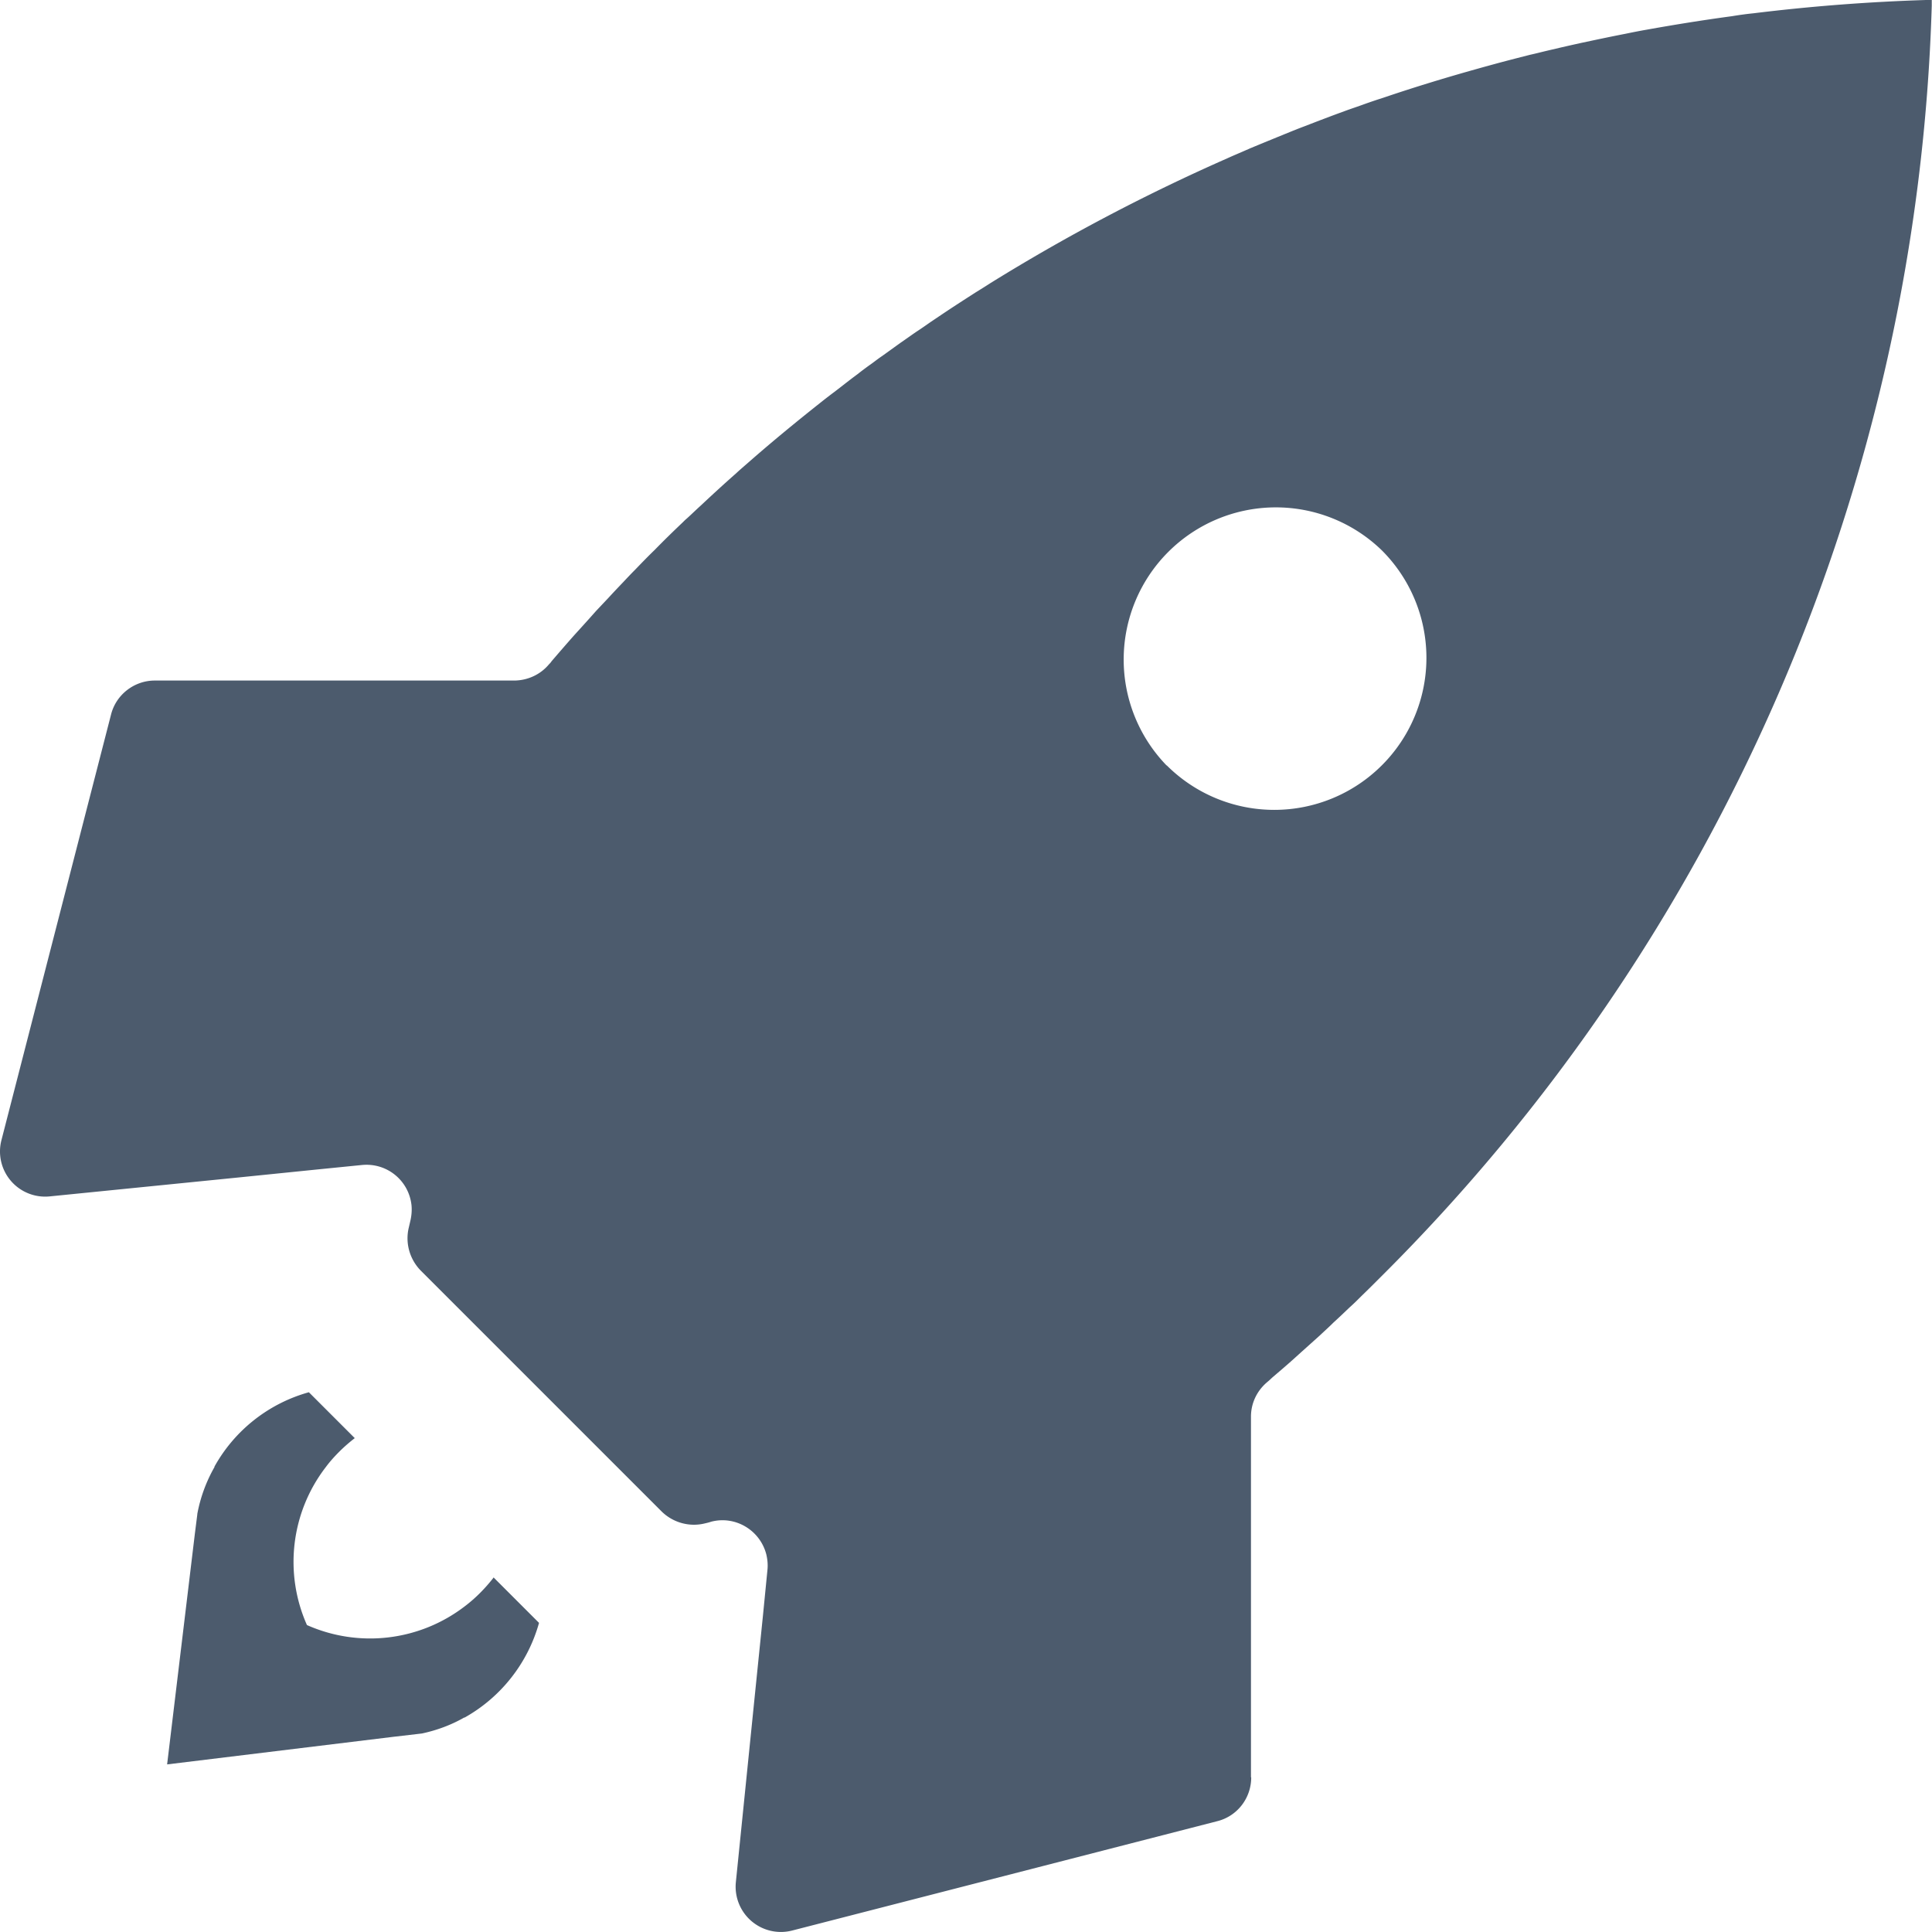
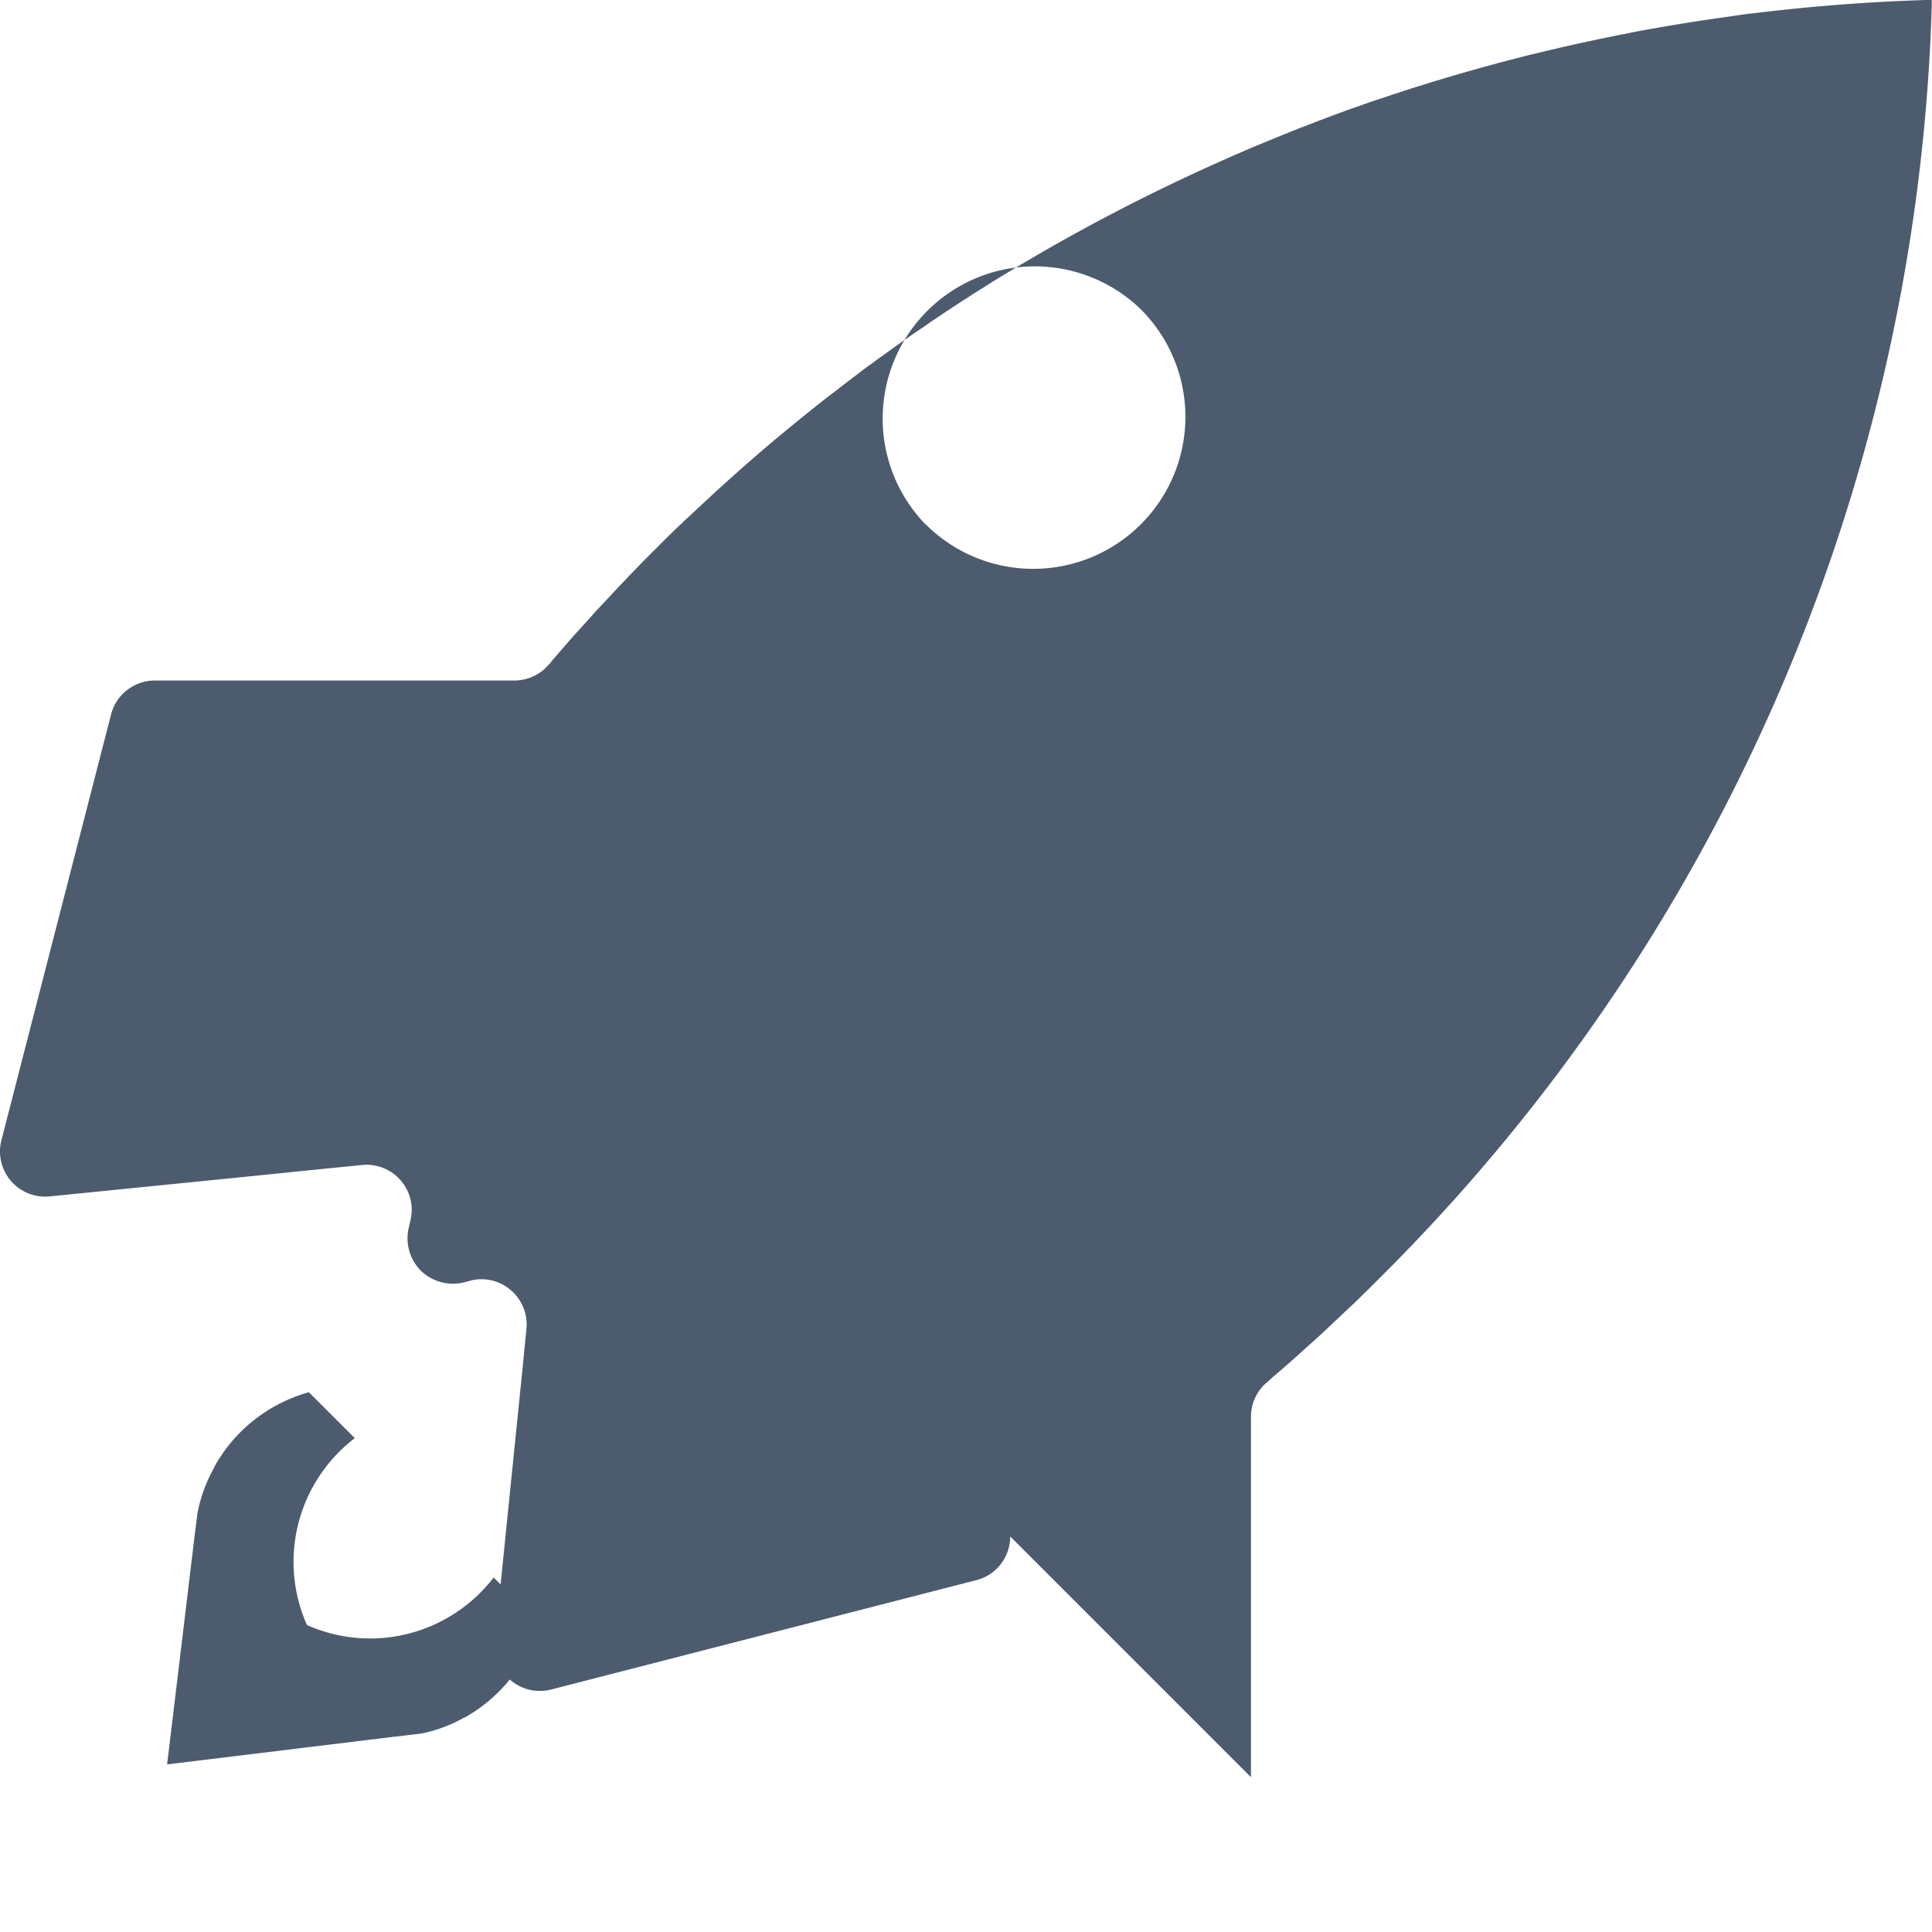
<svg xmlns="http://www.w3.org/2000/svg" id="a" viewBox="0 0 80 80">
  <defs>
    <style>.c{fill:#4c5b6d}</style>
  </defs>
-   <path id="b" d="M51.8 73.59V58.66c0-.55.24-1.06.66-1.42s.09-.08.13-.12c.36-.31.73-.62 1.08-.94.33-.3.67-.6 1-.9.18-.17.36-.33.54-.51.22-.2.45-.42.67-.63.17-.15.33-.31.49-.47.28-.27.55-.54.83-.82A77.475 77.475 0 0 0 79.99.23V0h-.24a78.54 78.54 0 0 0-7.14.55c-.3.03-.59.07-.89.12-1.19.16-2.37.35-3.54.56-.29.05-.59.11-.88.17-.62.12-1.23.25-1.84.38-.27.06-.54.12-.8.18l-.64.15c-.21.05-.44.11-.67.16-.51.13-1.02.26-1.53.4-.22.06-.44.12-.65.18-1.29.36-2.57.75-3.84 1.18-.28.09-.55.18-.83.28-.27.1-.55.19-.82.29-.55.2-1.1.41-1.64.62-.27.1-.54.21-.81.32-.49.2-.98.4-1.46.6-.05.02-.1.05-.16.07-.27.12-.54.23-.8.35A79.097 79.097 0 0 0 41 11.73c-.2.13-.41.26-.62.39-.42.27-.84.54-1.26.82l-.58.39c-.2.14-.4.28-.6.41-.22.15-.44.31-.66.46l-.75.54c-.15.1-.29.21-.44.32-.2.14-.4.29-.59.44-.3.22-.6.46-.9.69-.2.15-.41.31-.61.47-1.01.8-2.01 1.62-2.99 2.48-.17.15-.35.3-.52.46-.5.44-.99.89-1.48 1.35-.19.17-.37.35-.56.52-.06.05-.11.1-.17.16-.39.37-.78.75-1.16 1.14-.28.27-.55.55-.82.83-.16.16-.32.33-.47.49-.21.22-.42.44-.63.67l-.51.54c-.3.34-.6.67-.9 1-.32.36-.63.72-.94 1.08-.03.05-.07.09-.11.13-.35.42-.87.66-1.42.67H6.41c-.85 0-1.6.58-1.81 1.4L.06 47.21a1.87 1.87 0 0 0 2 2.33l7.88-.79 3.15-.32 1.9-.19c1.03-.1 1.94.64 2.05 1.67.02.22 0 .44-.05.65l-.06.26c-.16.64.03 1.32.49 1.79l9.98 9.98c.47.46 1.15.65 1.79.49.09-.02.17-.04.26-.07 1-.26 2.02.35 2.28 1.35.05.21.07.42.05.63l-.19 1.93-.32 3.14-.8 7.88a1.874 1.874 0 0 0 2.33 2l17.61-4.53c.83-.21 1.4-.96 1.4-1.81m-3.5-41.9a6.301 6.301 0 0 1 8.91-8.91 6.289 6.289 0 0 1 0 8.9 6.301 6.301 0 0 1-8.91 0M20.45 65.31c-.35.45-.75.86-1.2 1.2a6.435 6.435 0 0 1-6.54.78c-.96-2.16-.66-4.67.78-6.54.17-.23.36-.44.56-.64.2-.2.42-.39.64-.56l-1.9-1.9a6.448 6.448 0 0 0-3.91 3.08v.02a6.21 6.21 0 0 0-.71 1.94v.02l-.1.79-1.15 9.56 9.35-1.14 1.2-.14c.61-.13 1.21-.35 1.75-.66h.02a6.496 6.496 0 0 0 3.08-3.92l-1.89-1.89Z" class="c" />
+   <path id="b" d="M51.8 73.59V58.66c0-.55.24-1.06.66-1.42s.09-.08.13-.12c.36-.31.73-.62 1.08-.94.33-.3.67-.6 1-.9.18-.17.36-.33.54-.51.22-.2.45-.42.67-.63.17-.15.33-.31.49-.47.28-.27.55-.54.83-.82A77.475 77.475 0 0 0 79.99.23V0h-.24a78.54 78.54 0 0 0-7.14.55c-.3.03-.59.07-.89.12-1.19.16-2.37.35-3.54.56-.29.05-.59.11-.88.17-.62.12-1.23.25-1.84.38-.27.06-.54.12-.8.18l-.64.15c-.21.05-.44.11-.67.16-.51.13-1.02.26-1.53.4-.22.06-.44.12-.65.18-1.29.36-2.57.75-3.84 1.18-.28.09-.55.18-.83.28-.27.1-.55.19-.82.29-.55.2-1.1.41-1.64.62-.27.1-.54.21-.81.32-.49.2-.98.4-1.46.6-.05.02-.1.05-.16.07-.27.12-.54.23-.8.35A79.097 79.097 0 0 0 41 11.73c-.2.13-.41.26-.62.39-.42.27-.84.54-1.26.82l-.58.39c-.2.14-.4.28-.6.41-.22.15-.44.31-.66.46l-.75.54c-.15.1-.29.21-.44.32-.2.14-.4.29-.59.44-.3.22-.6.46-.9.69-.2.15-.41.31-.61.47-1.01.8-2.01 1.62-2.99 2.48-.17.15-.35.3-.52.46-.5.44-.99.89-1.48 1.35-.19.17-.37.35-.56.52-.06.05-.11.1-.17.16-.39.37-.78.75-1.16 1.14-.28.27-.55.55-.82.83-.16.16-.32.33-.47.49-.21.22-.42.44-.63.67l-.51.54c-.3.34-.6.67-.9 1-.32.36-.63.72-.94 1.08-.03.05-.07.09-.11.13-.35.42-.87.66-1.42.67H6.41c-.85 0-1.6.58-1.81 1.4L.06 47.21a1.87 1.87 0 0 0 2 2.33l7.88-.79 3.15-.32 1.9-.19c1.03-.1 1.94.64 2.05 1.67.02.22 0 .44-.05.65l-.06.26c-.16.64.03 1.32.49 1.79c.47.46 1.15.65 1.79.49.09-.02.17-.04.26-.07 1-.26 2.02.35 2.28 1.35.05.21.07.42.05.63l-.19 1.93-.32 3.14-.8 7.88a1.874 1.874 0 0 0 2.33 2l17.61-4.53c.83-.21 1.4-.96 1.4-1.81m-3.5-41.9a6.301 6.301 0 0 1 8.91-8.91 6.289 6.289 0 0 1 0 8.9 6.301 6.301 0 0 1-8.91 0M20.45 65.31c-.35.45-.75.86-1.2 1.2a6.435 6.435 0 0 1-6.54.78c-.96-2.16-.66-4.67.78-6.54.17-.23.36-.44.56-.64.2-.2.42-.39.64-.56l-1.9-1.9a6.448 6.448 0 0 0-3.91 3.08v.02a6.21 6.21 0 0 0-.71 1.94v.02l-.1.79-1.15 9.56 9.35-1.14 1.2-.14c.61-.13 1.21-.35 1.75-.66h.02a6.496 6.496 0 0 0 3.08-3.92l-1.89-1.89Z" class="c" />
</svg>